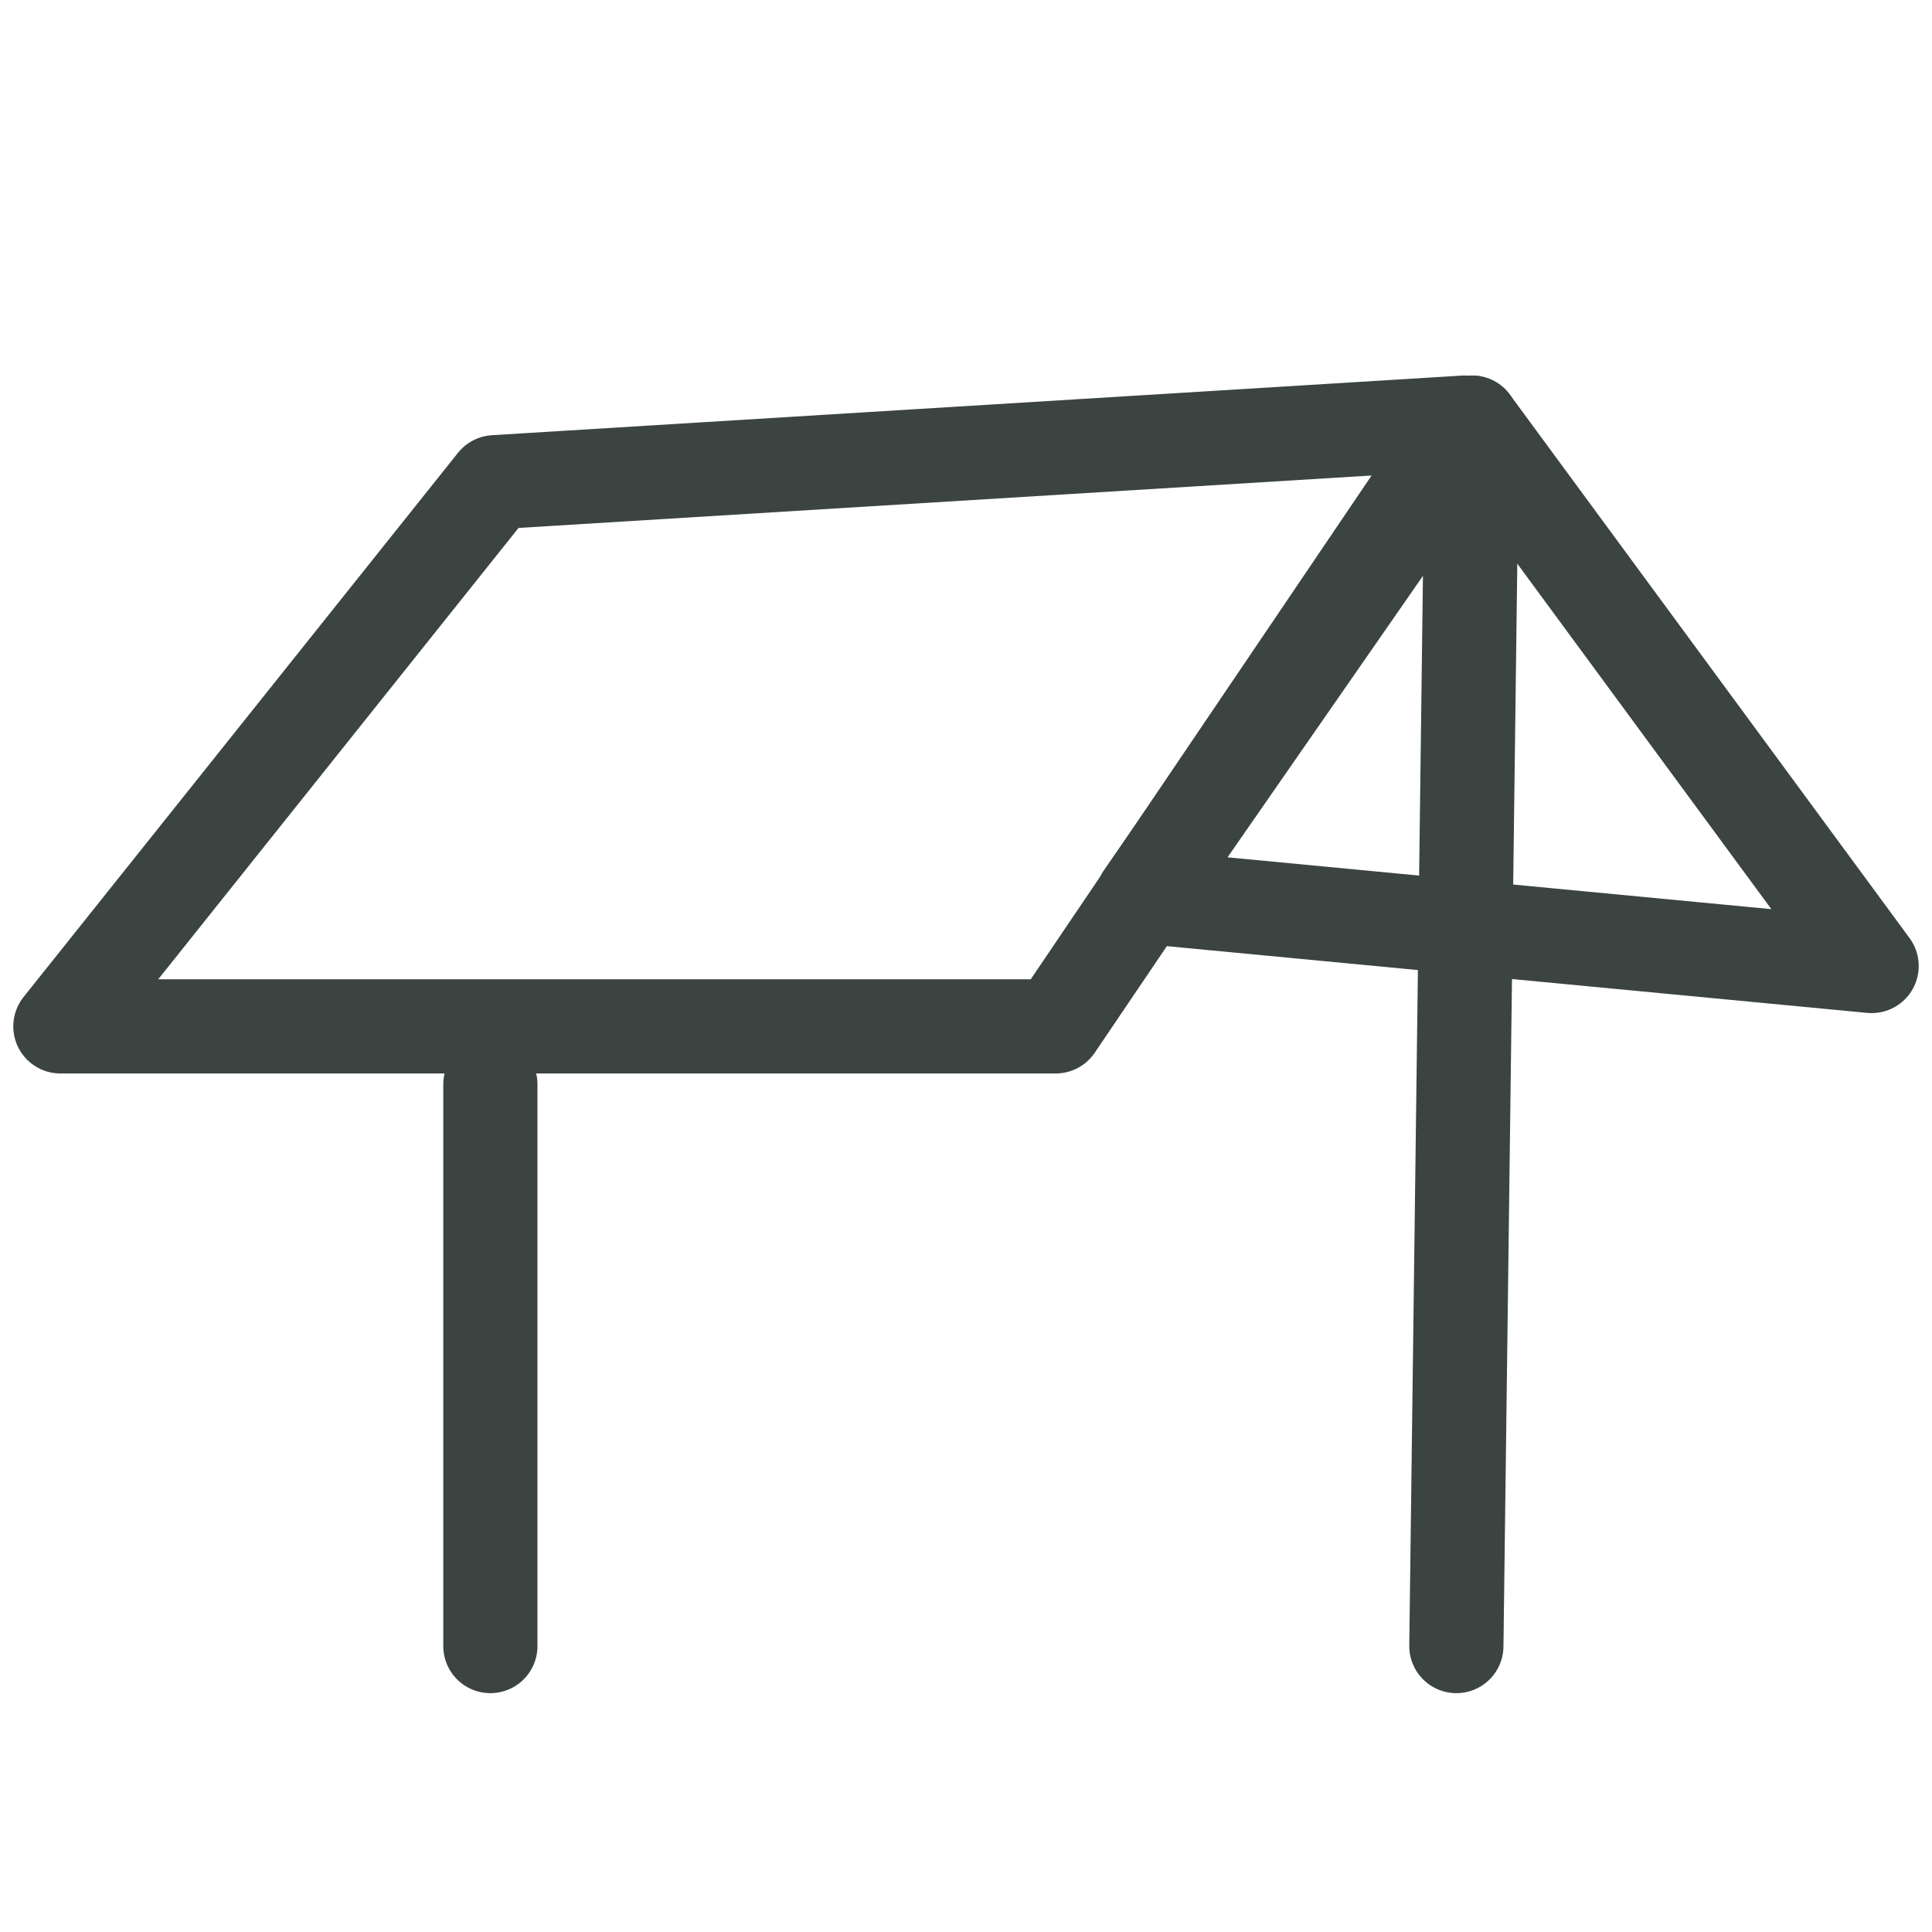
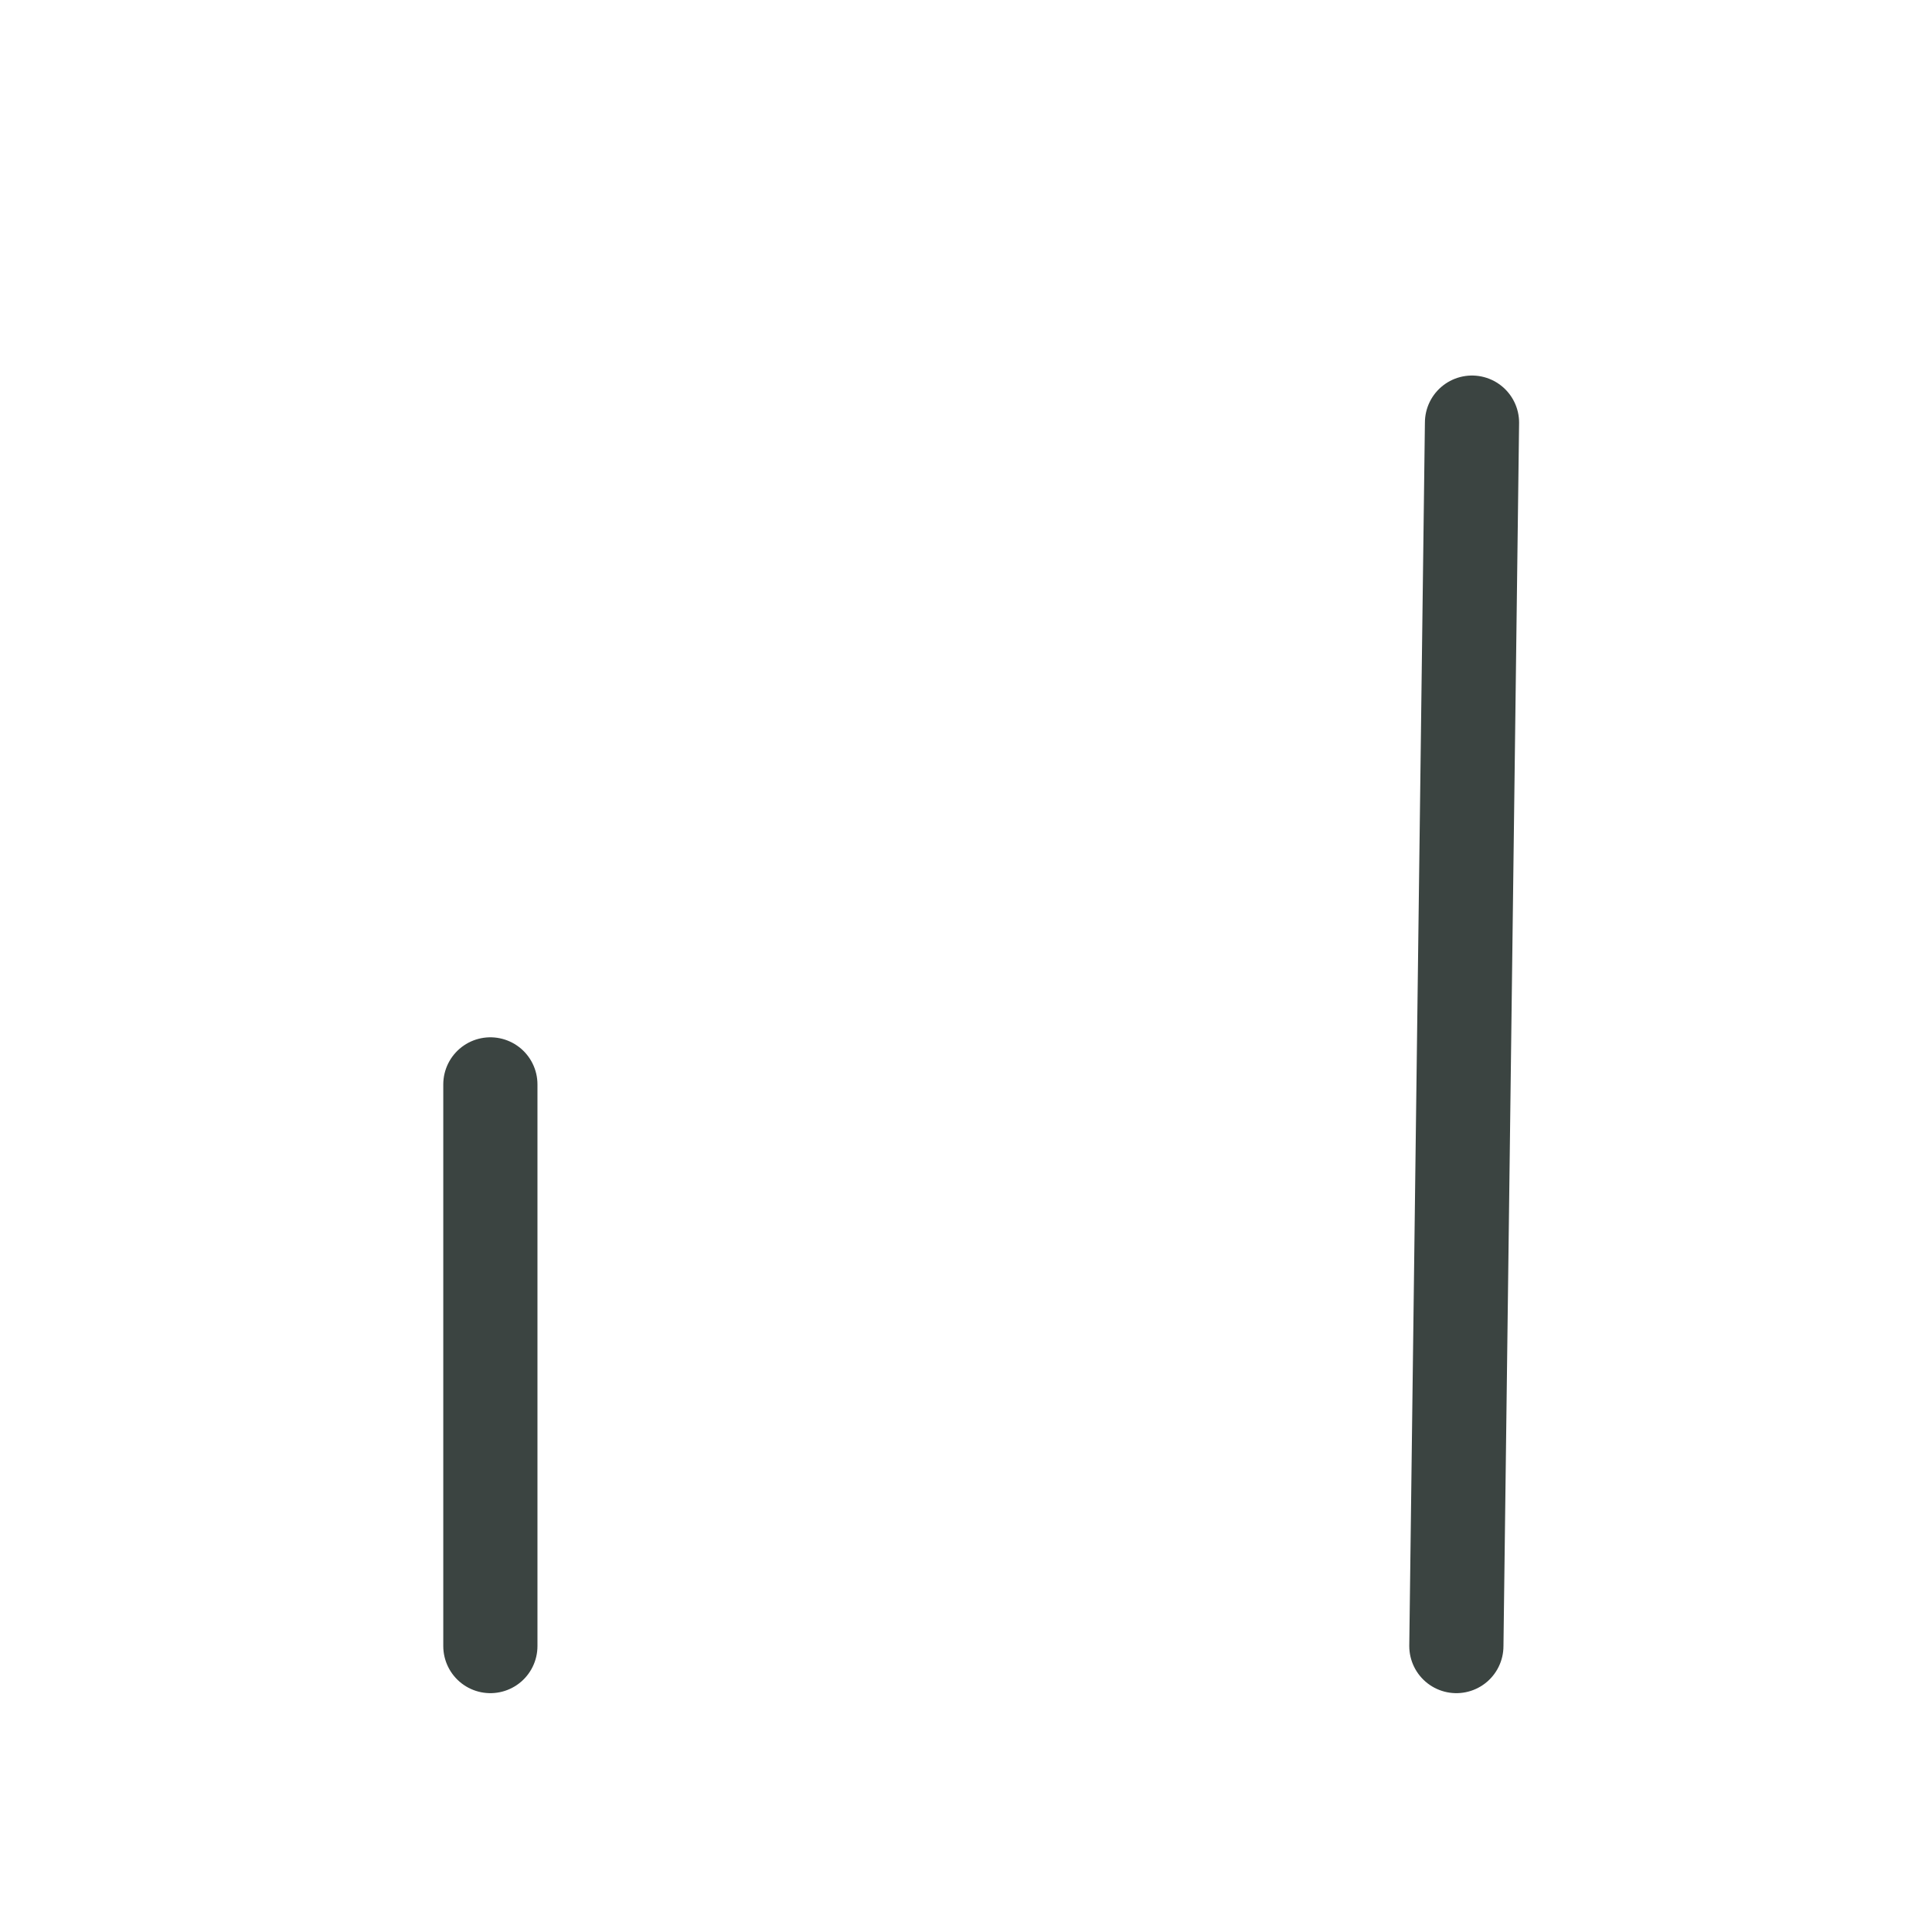
<svg xmlns="http://www.w3.org/2000/svg" width="32" height="32" viewBox="0 0 32 32">
  <g stroke="#3B4441" stroke-width="1.56" fill="none" fill-rule="evenodd" stroke-linejoin="round">
-     <path d="M24.381 7 31 16l-12.069-1.15z" />
-     <path d="m17.486 17 6.766-10-16.057.987L1 17z" />
    <path stroke-linecap="round" d="m24.381 7-.259 20.264M8.122 17.961v9.303" />
  </g>
</svg>